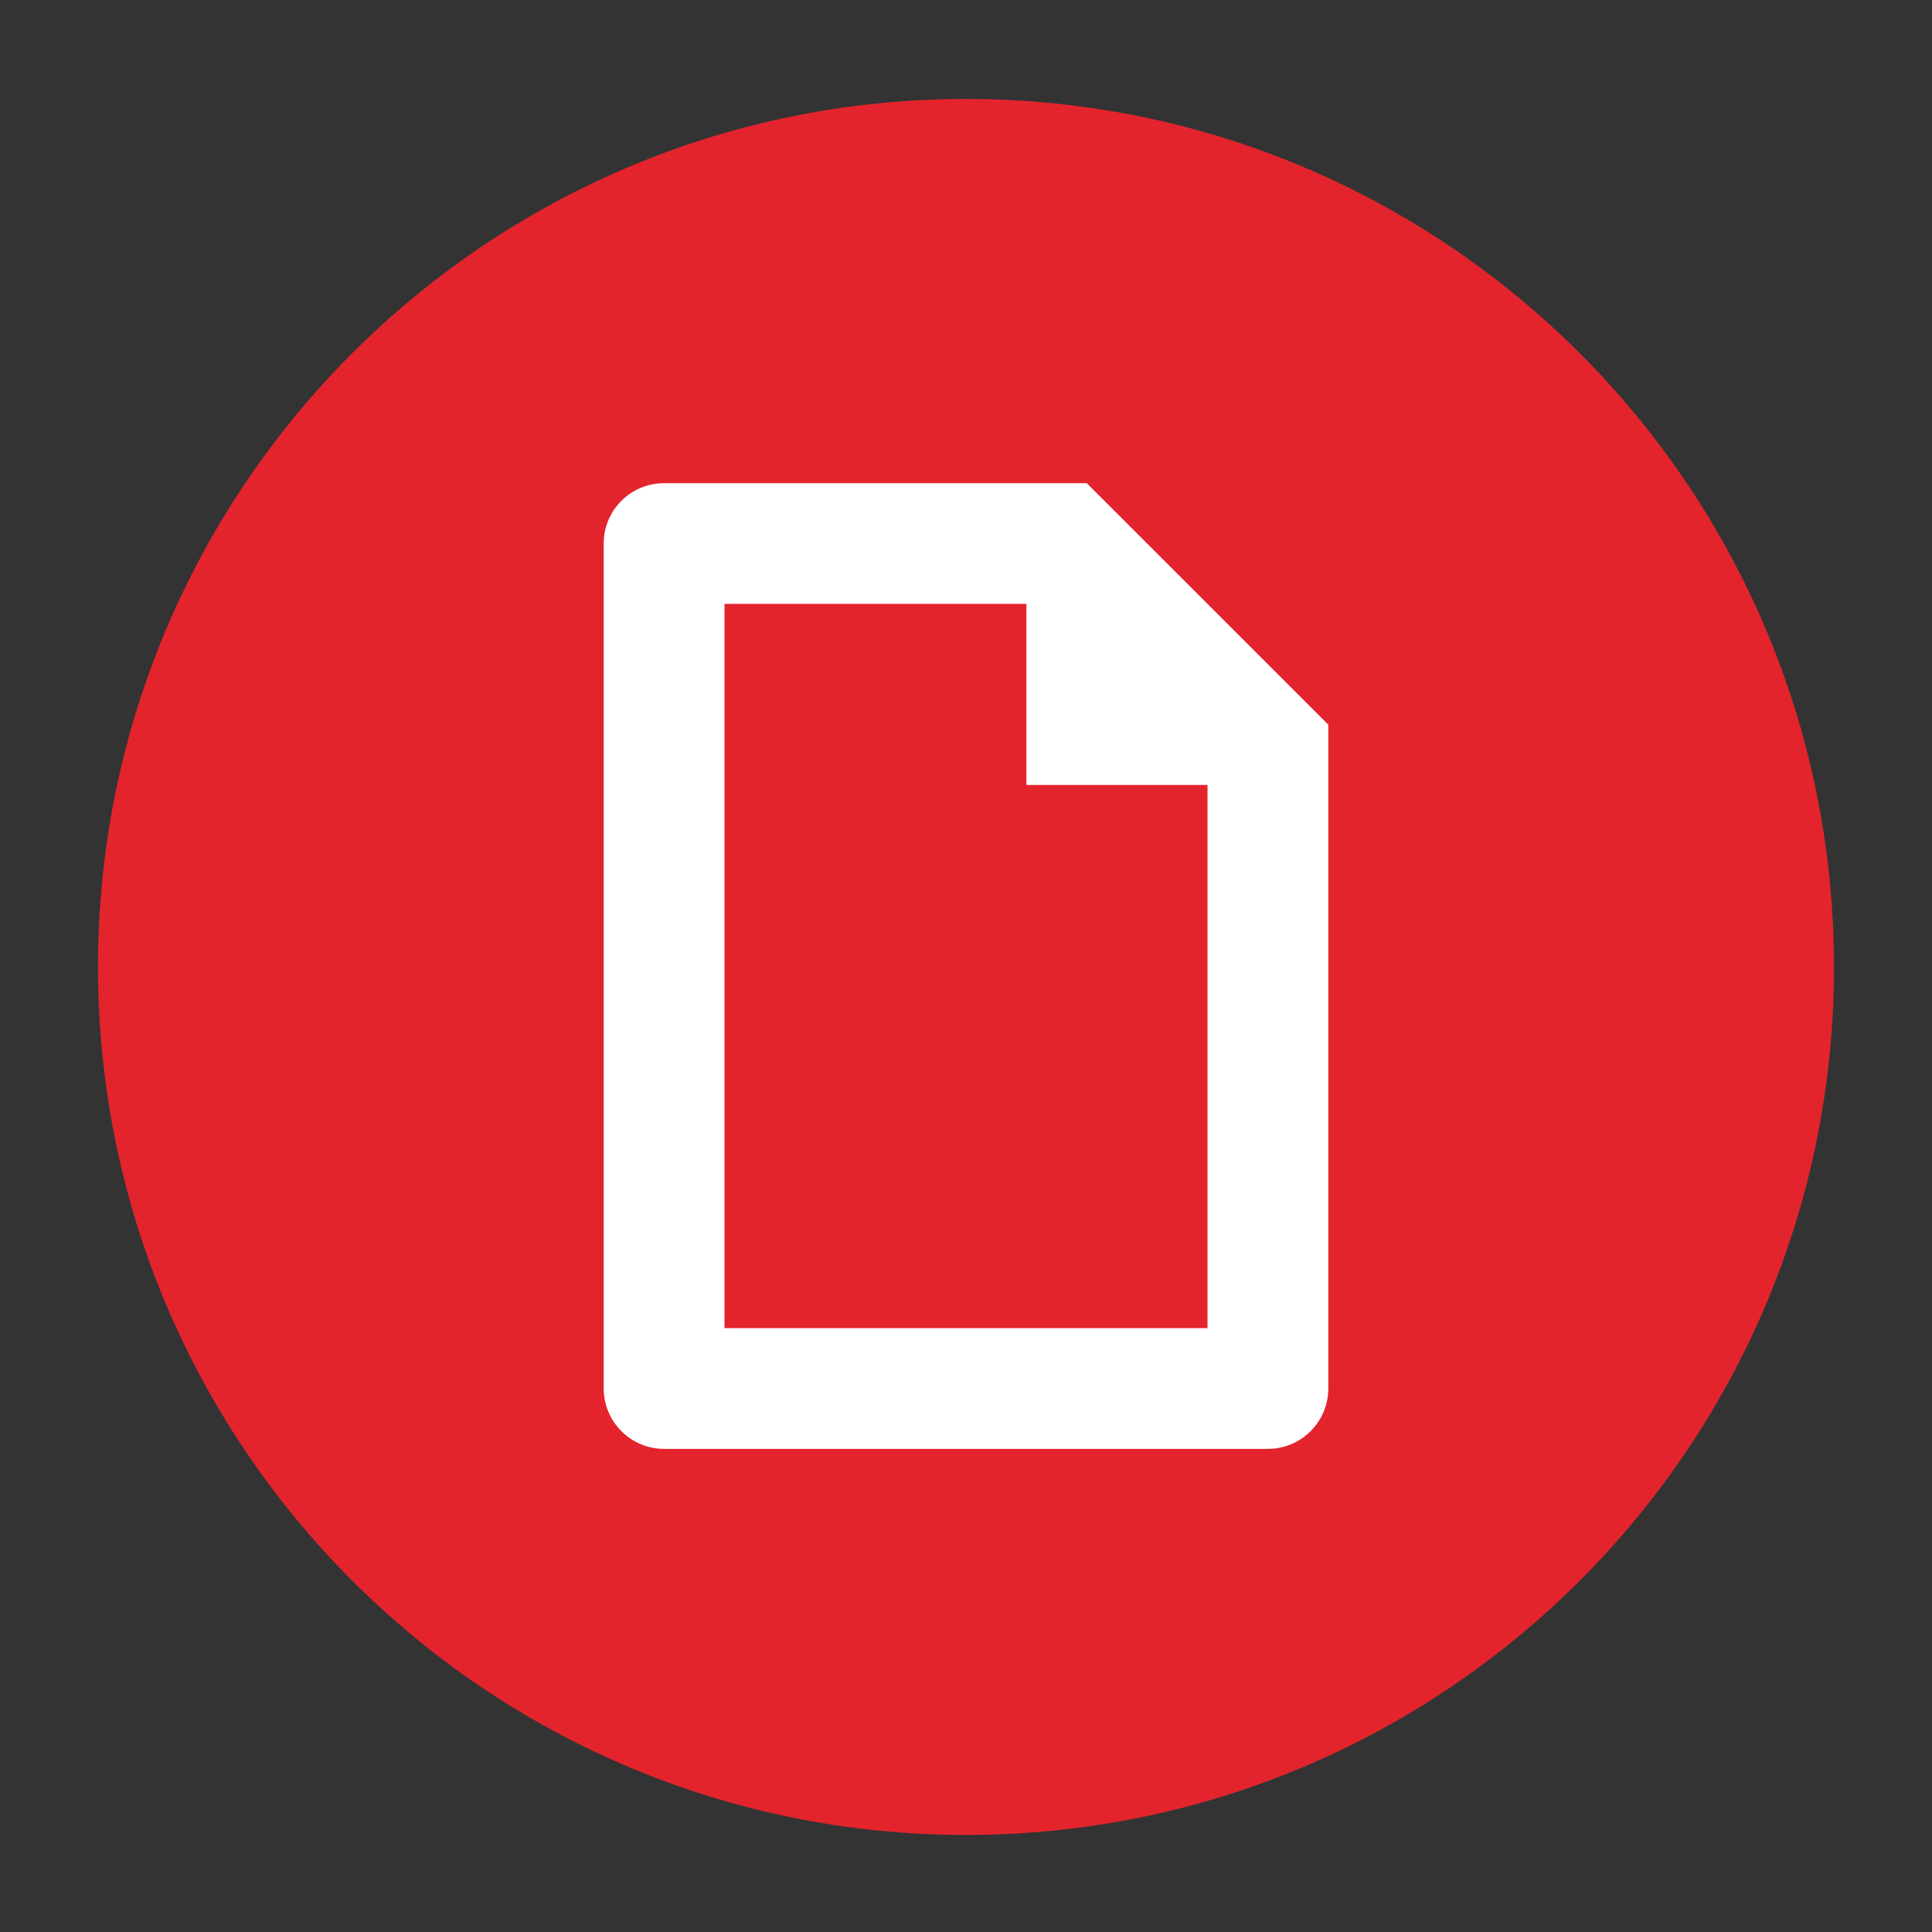
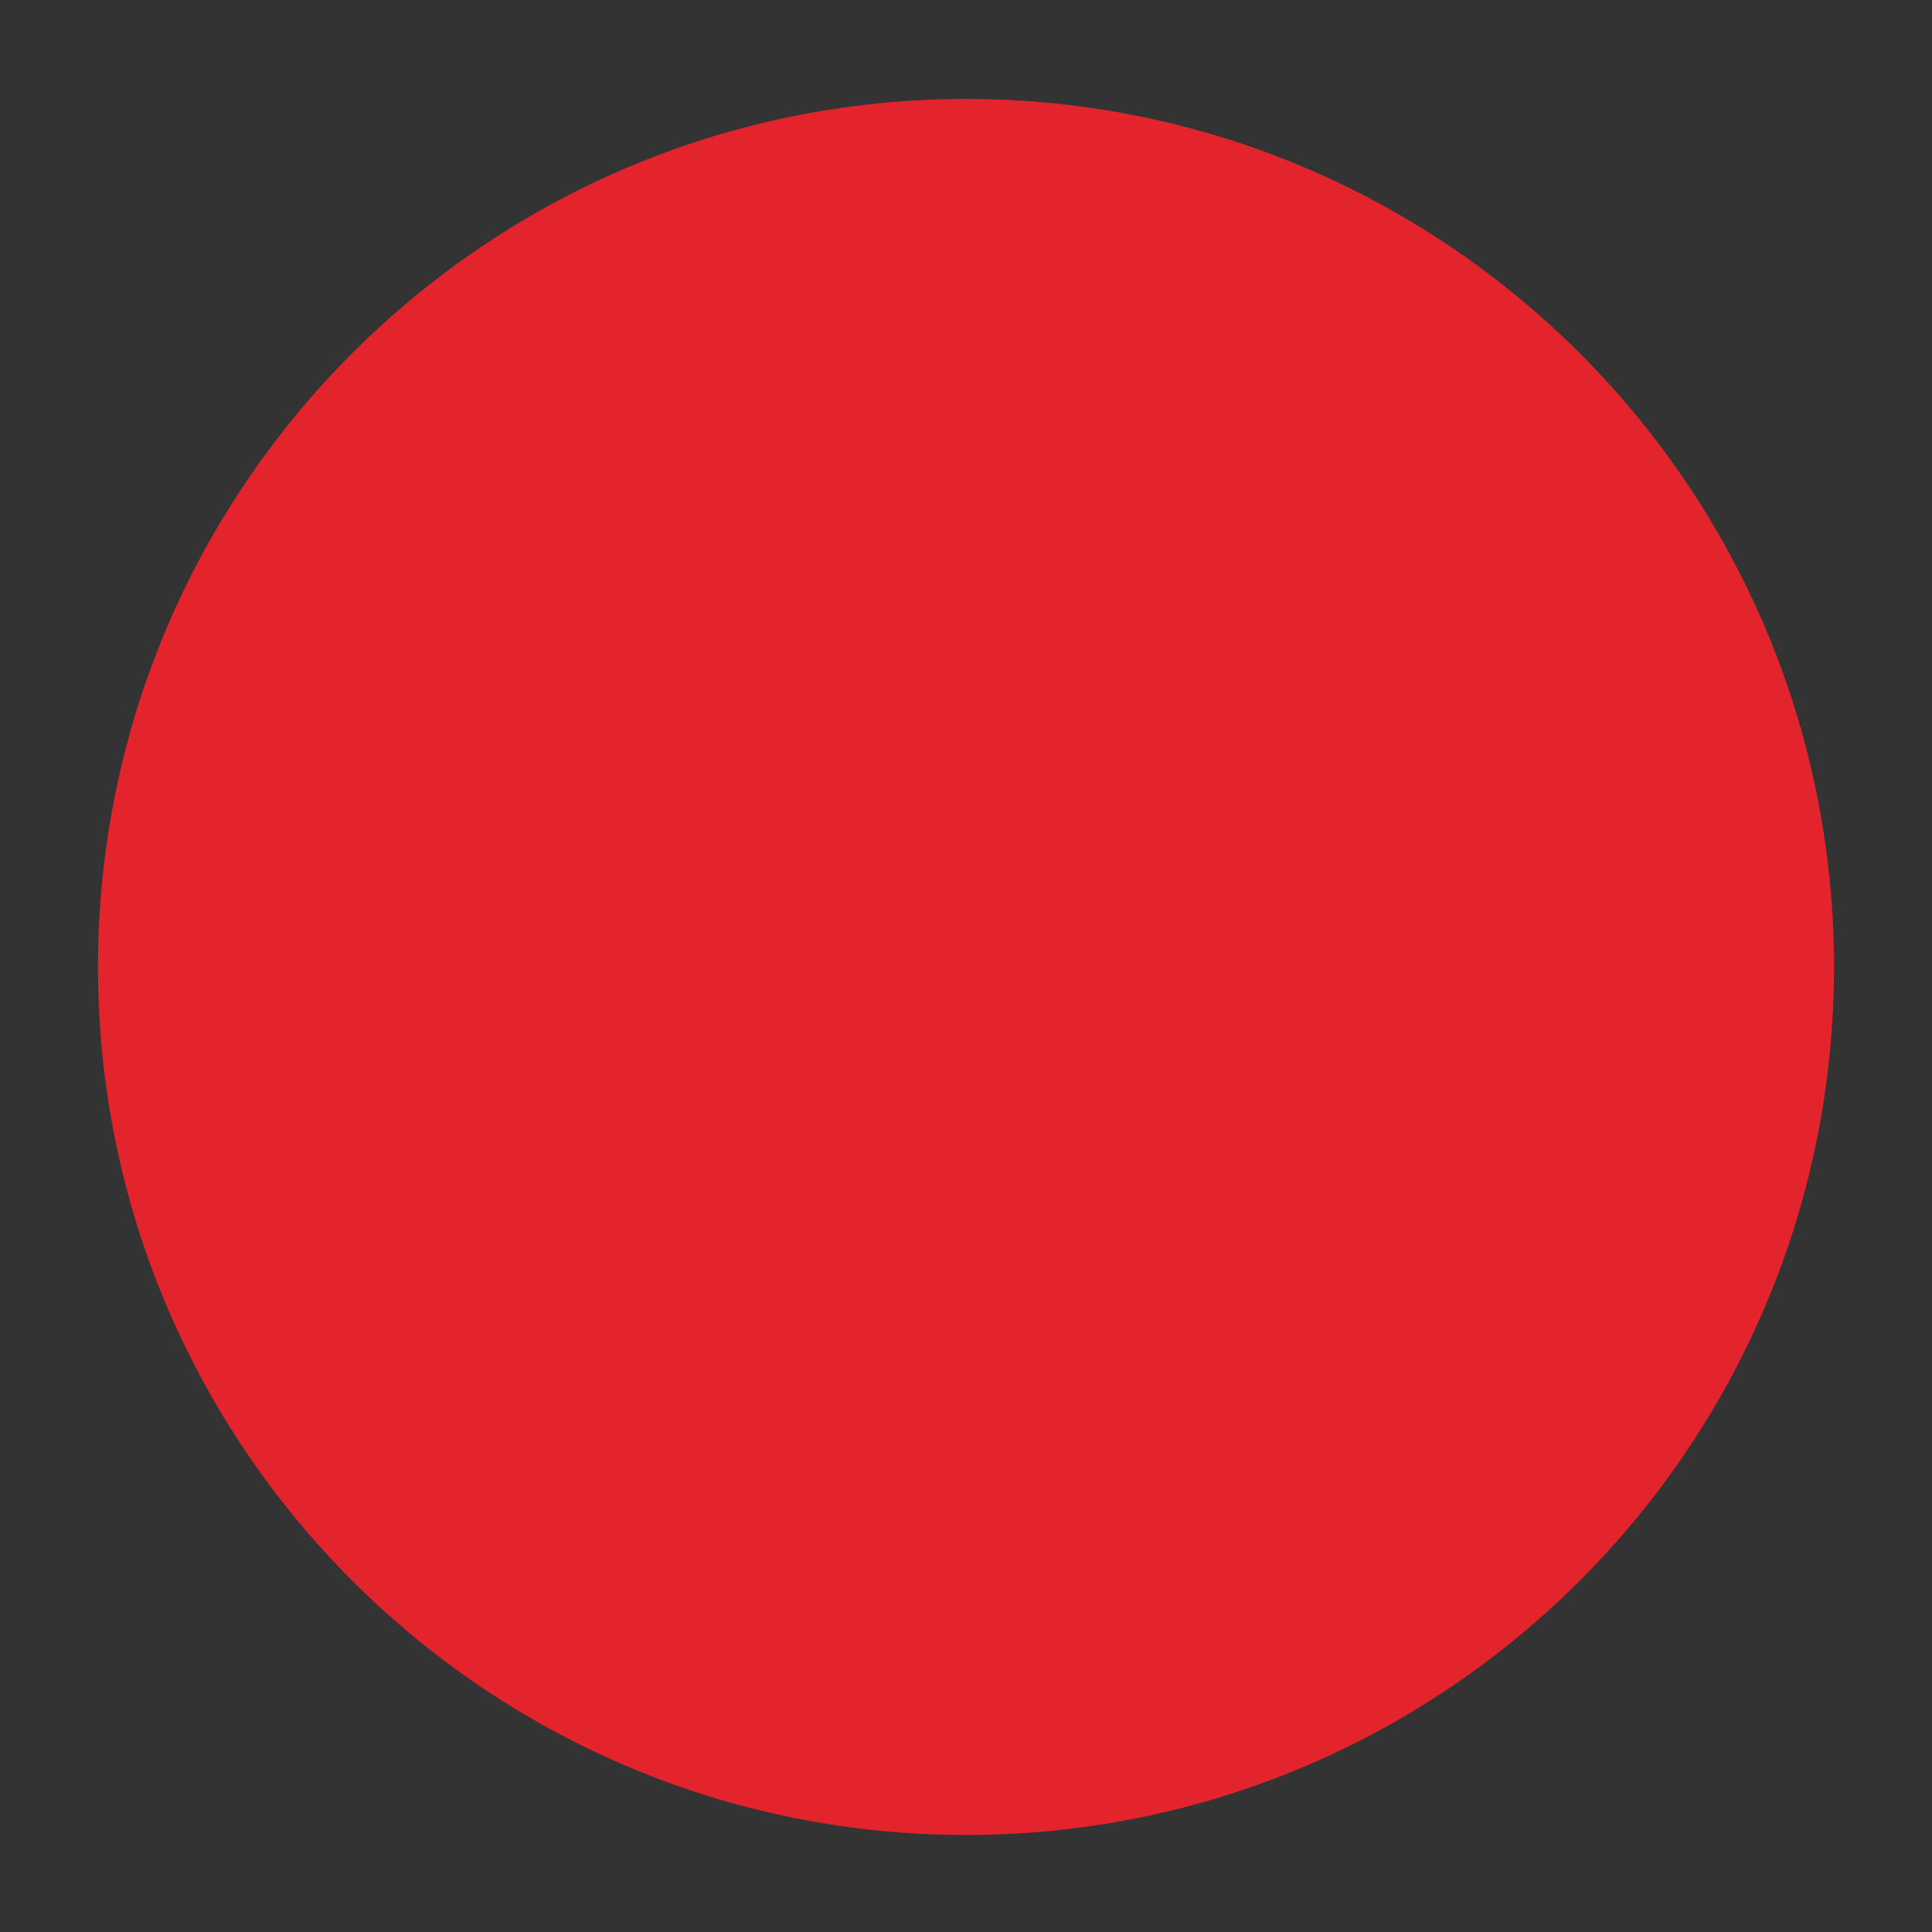
<svg xmlns="http://www.w3.org/2000/svg" version="1.1" id="Capa_1" x="0px" y="0px" viewBox="0 0 31.996 31.996" enable-background="new 0 0 31.996 31.996" xml:space="preserve">
  <rect x="0" y="0" width="31.996" height="31.996" fill="#333333" stroke="none" />
  <path fill="#E3242D" d="M15.998,1.639c7.94,0,14.375,6.436,14.375,14.375c0,7.939-6.435,14.375-14.375,14.375  c-7.939,0-14.375-6.436-14.375-14.375C1.623,8.075,8.059,1.639,15.998,1.639z" />
  <g display="none">
    <path display="inline" fill="#FFFFFF" d="M15.997,6.791c-3.737,0-6.778,3.041-6.778,6.778c0,0.976,0.2,1.907,0.593,2.769   c1.694,3.708,4.944,7.624,5.9,8.735c0.071,0.084,0.176,0.132,0.285,0.132c0.111,0,0.215-0.048,0.287-0.132   c0.954-1.111,4.204-5.026,5.899-8.735c0.395-0.861,0.594-1.793,0.594-2.769C22.775,9.832,19.734,6.791,15.997,6.791L15.997,6.791z    M16.087,18.41c-2.719,0-4.931-2.21-4.931-4.931c0-2.718,2.211-4.93,4.931-4.93c2.718,0,4.932,2.211,4.932,4.93   C21.019,16.2,18.805,18.41,16.087,18.41L16.087,18.41z M16.103,16.938c-1.865,0-3.382-1.517-3.382-3.382   c0-1.864,1.517-3.382,3.382-3.382c1.865,0,3.384,1.517,3.384,3.382C19.487,15.422,17.967,16.938,16.103,16.938L16.103,16.938z" />
  </g>
-   <path display="none" fill-rule="evenodd" clip-rule="evenodd" fill="#FFFFFF" d="M20.998,23.995h-10c-1.657,0-3-1.342-3-2.998v-2h2  v2c0,0.551,0.448,0.998,1,0.998h10c0.553,0,1-0.447,1-0.998v-9.996c0-0.551-0.447-1-1-1h-10c-0.552,0-1,0.449-1,1v1.999h-2v-1.999  c0-1.656,1.343-2.999,3-2.999h10c1.657,0,3,1.344,3,2.999v9.996C23.998,22.653,22.655,23.995,20.998,23.995z M12.615,13.075  c0.374-0.154,0.804-0.069,1.09,0.217l2,1.999c0.195,0.196,0.293,0.451,0.293,0.707c0,0.255-0.098,0.512-0.293,0.706l-2,1.999  c-0.286,0.286-0.716,0.372-1.09,0.218c-0.373-0.155-0.617-0.52-0.617-0.924v-0.998h-3c-0.552,0-1-0.448-1-1  c0-0.552,0.448-0.999,1-0.999h3v-1C11.998,13.594,12.242,13.229,12.615,13.075z" />
  <path display="none" fill-rule="evenodd" clip-rule="evenodd" fill="#FFFFFF" d="M11.998,20.996c-0.183,0-0.366-0.05-0.526-0.15  c-0.294-0.182-0.474-0.503-0.474-0.85v-7.997c0-0.346,0.179-0.668,0.474-0.85C11.633,11.05,11.815,11,11.998,11  c0.153,0,0.306,0.035,0.447,0.106l8,3.999c0.339,0.168,0.553,0.515,0.553,0.894c0,0.379-0.214,0.725-0.553,0.894l-8,3.999  C12.304,20.96,12.151,20.996,11.998,20.996z" />
  <g display="none">
    <g display="inline">
-       <path fill-rule="evenodd" clip-rule="evenodd" fill="#FFFFFF" d="M15.998,6.502c-3.866,0-7,3.189-7,7.121c0,3.934,7,11.87,7,11.87    s7-7.936,7-11.87C22.998,9.691,19.864,6.502,15.998,6.502z M15.998,18.371c-2.578,0-4.667-2.125-4.667-4.748    c0-2.622,2.089-4.747,4.667-4.747c2.577,0,4.666,2.125,4.666,4.747C20.665,16.246,18.575,18.371,15.998,18.371z M15.998,11.25    c-1.289,0-2.334,1.063-2.334,2.373c0,1.311,1.045,2.374,2.334,2.374c1.288,0,2.333-1.063,2.333-2.374    C18.331,12.313,17.287,11.25,15.998,11.25z" />
-     </g>
+       </g>
  </g>
-   <path fill-rule="evenodd" clip-rule="evenodd" fill="#FFFFFF" d="M20.998,23.995h-10c-0.552,0-1-0.449-1-1V9.001  c0-0.552,0.447-0.999,1-0.999h7l4,3.999v10.994C21.998,23.546,21.55,23.995,20.998,23.995z M16.998,12.999v-2.998h-5v11.994h8  v-8.995H16.998z" />
  <g display="none">
    <g display="inline">
      <path fill-rule="evenodd" clip-rule="evenodd" fill="#FFFFFF" d="M20.998,8.002h-2v1.999h2c0.553,0,1,0.448,1,1.001v9.995    c0,0.552-0.447,0.999-1,0.999h-10c-0.552,0-1-0.447-1-0.999v-9.995c0-0.553,0.448-1.001,1-1.001h2V8.002h-2    c-1.656,0-3,1.343-3,2.999v9.995c0,1.658,1.343,2.998,3,2.998h10c1.657,0,3-1.341,3-2.998v-9.995    C23.998,9.345,22.655,8.002,20.998,8.002z M10.998,20.996h10l-2-2.998h-6L10.998,20.996z M15.291,15.706    c0.195,0.195,0.451,0.292,0.707,0.292c0.256,0,0.512-0.097,0.707-0.292l2-2c0.285-0.286,0.371-0.715,0.217-1.089    C18.767,12.245,18.402,12,17.998,12h-0.999V9.002c0-0.553-0.447-1-1-1c-0.551,0-1,0.448-1,1V12h-1.001    c-0.404,0-0.769,0.245-0.924,0.616c-0.154,0.375-0.07,0.804,0.217,1.089L15.291,15.706z" />
    </g>
  </g>
  <path display="none" fill="#FFFFFF" d="M15.099,16.808v6.09h1.707v-6.09h5.871v-1.68h-5.871v-6.03h-1.707v6.03H9.318v1.68H15.099z" />
  <path display="none" fill-rule="evenodd" clip-rule="evenodd" fill="#FFFFFF" d="M23.118,14.526l-1.474,1.472  c-0.921,0.921-2.287,1.105-3.399,0.577l3.399-3.399c0.389-0.389,0.389-1.021,0-1.412l-1.412-1.411c-0.39-0.39-1.022-0.39-1.411,0  l-3.399,3.399c-0.529-1.112-0.344-2.479,0.576-3.399l1.474-1.474c1.169-1.17,3.065-1.17,4.234,0l1.412,1.412  C24.287,11.46,24.287,13.356,23.118,14.526z M13.175,18.821c-0.39-0.389-0.39-1.022,0-1.412l4.234-4.234  c0.39-0.389,1.022-0.389,1.412,0c0.39,0.389,0.39,1.022,0,1.412l-4.234,4.234C14.197,19.211,13.565,19.211,13.175,18.821z   M10.352,20.232l1.412,1.411c0.39,0.39,1.022,0.39,1.411,0l3.399-3.398c0.528,1.112,0.344,2.479-0.576,3.398l-1.349,1.475  c-1.169,1.169-3.065,1.169-4.234,0l-1.536-1.536c-1.169-1.168-1.169-3.064,0-4.234l1.474-1.349c0.92-0.92,2.287-1.104,3.399-0.576  l-3.399,3.399C9.962,19.211,9.962,19.843,10.352,20.232z" />
  <path display="none" fill-rule="evenodd" clip-rule="evenodd" fill="#FFFFFF" d="M18.998,23.995l-4-2.999l-3,2.999v-4.998l8-7.996  L9.384,16.788l-2.386-1.79l16-6.997L18.998,23.995z" />
  <g display="none">
    <g display="inline">
-       <path fill-rule="evenodd" clip-rule="evenodd" fill="#FFFFFF" d="M21.17,16.47c0.684-0.718,1.111-1.684,1.111-2.754v-2    c0-2.207-1.791-3.998-4-3.998c-0.31,0-0.608,0.043-0.898,0.11c0.661,0.527,1.195,1.205,1.522,1.998    c0.798,0.264,1.377,1.006,1.377,1.89v2c0,0.884-0.579,1.626-1.376,1.89c-0.087,0.21-0.186,0.416-0.303,0.613    c0.763,0.589,1.391,1.318,1.857,2.124c0.882,0.538,1.564,1.373,1.821,2.369c0,0.553-0.447,0.999-1,0.999H21.14    c-0.206,0.789-0.644,1.478-1.24,1.999h1.382c1.656,0,3-1.343,3-2.998C23.973,18.879,22.739,17.339,21.17,16.47z M17.17,16.47    c0.685-0.718,1.111-1.684,1.111-2.754v-2c0-2.207-1.791-3.998-4-3.998c-2.209,0-4,1.79-4,3.998v2c0,1.07,0.427,2.036,1.112,2.754    c-1.569,0.869-2.803,2.409-3.112,4.242c0,1.656,1.343,2.998,3,2.998h6c1.656,0,3-1.343,3-2.998    C19.973,18.879,18.739,17.339,17.17,16.47z M12.282,11.716c0-1.103,0.896-1.999,2-1.999s2,0.896,2,1.999v2    c0,1.104-0.895,1.999-2,1.999s-2-0.895-2-1.999V11.716z M17.282,21.712h-6c-0.552,0-1-0.447-1-0.999    c0.445-1.722,2.138-2.999,4-2.999c1.861,0,3.554,1.277,4,2.999C18.282,21.265,17.834,21.712,17.282,21.712z" />
-     </g>
+       </g>
  </g>
</svg>